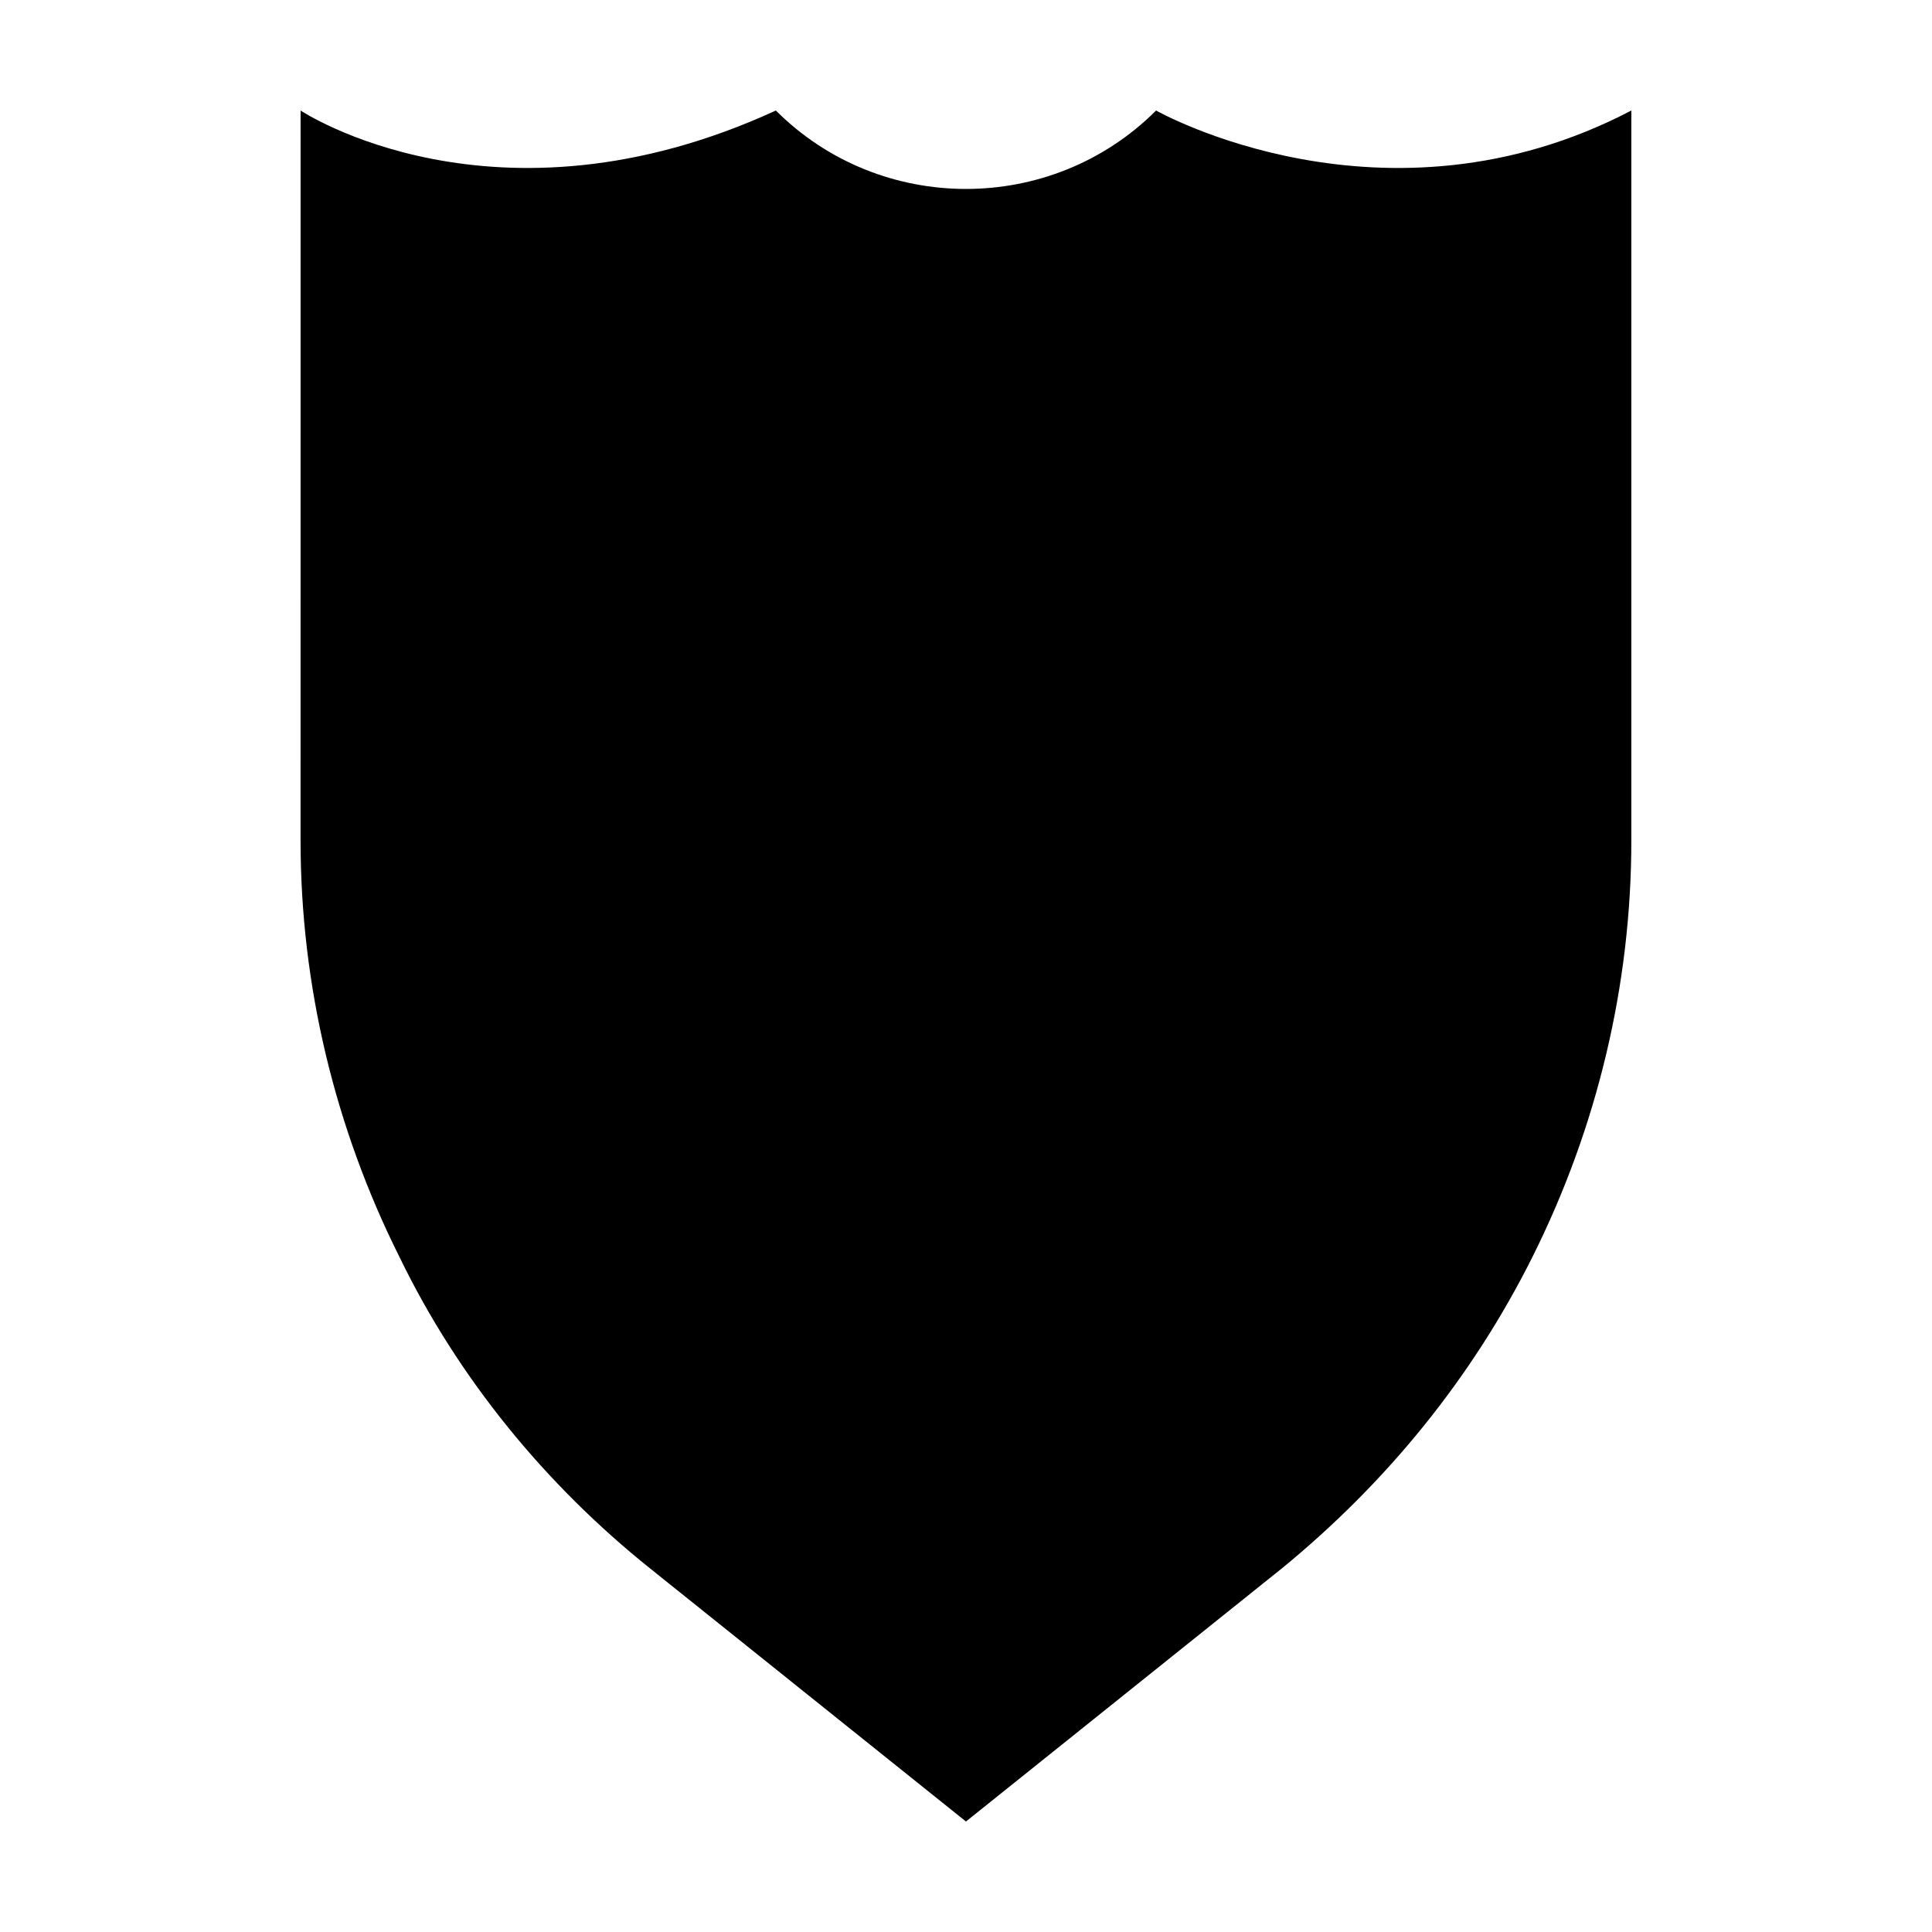
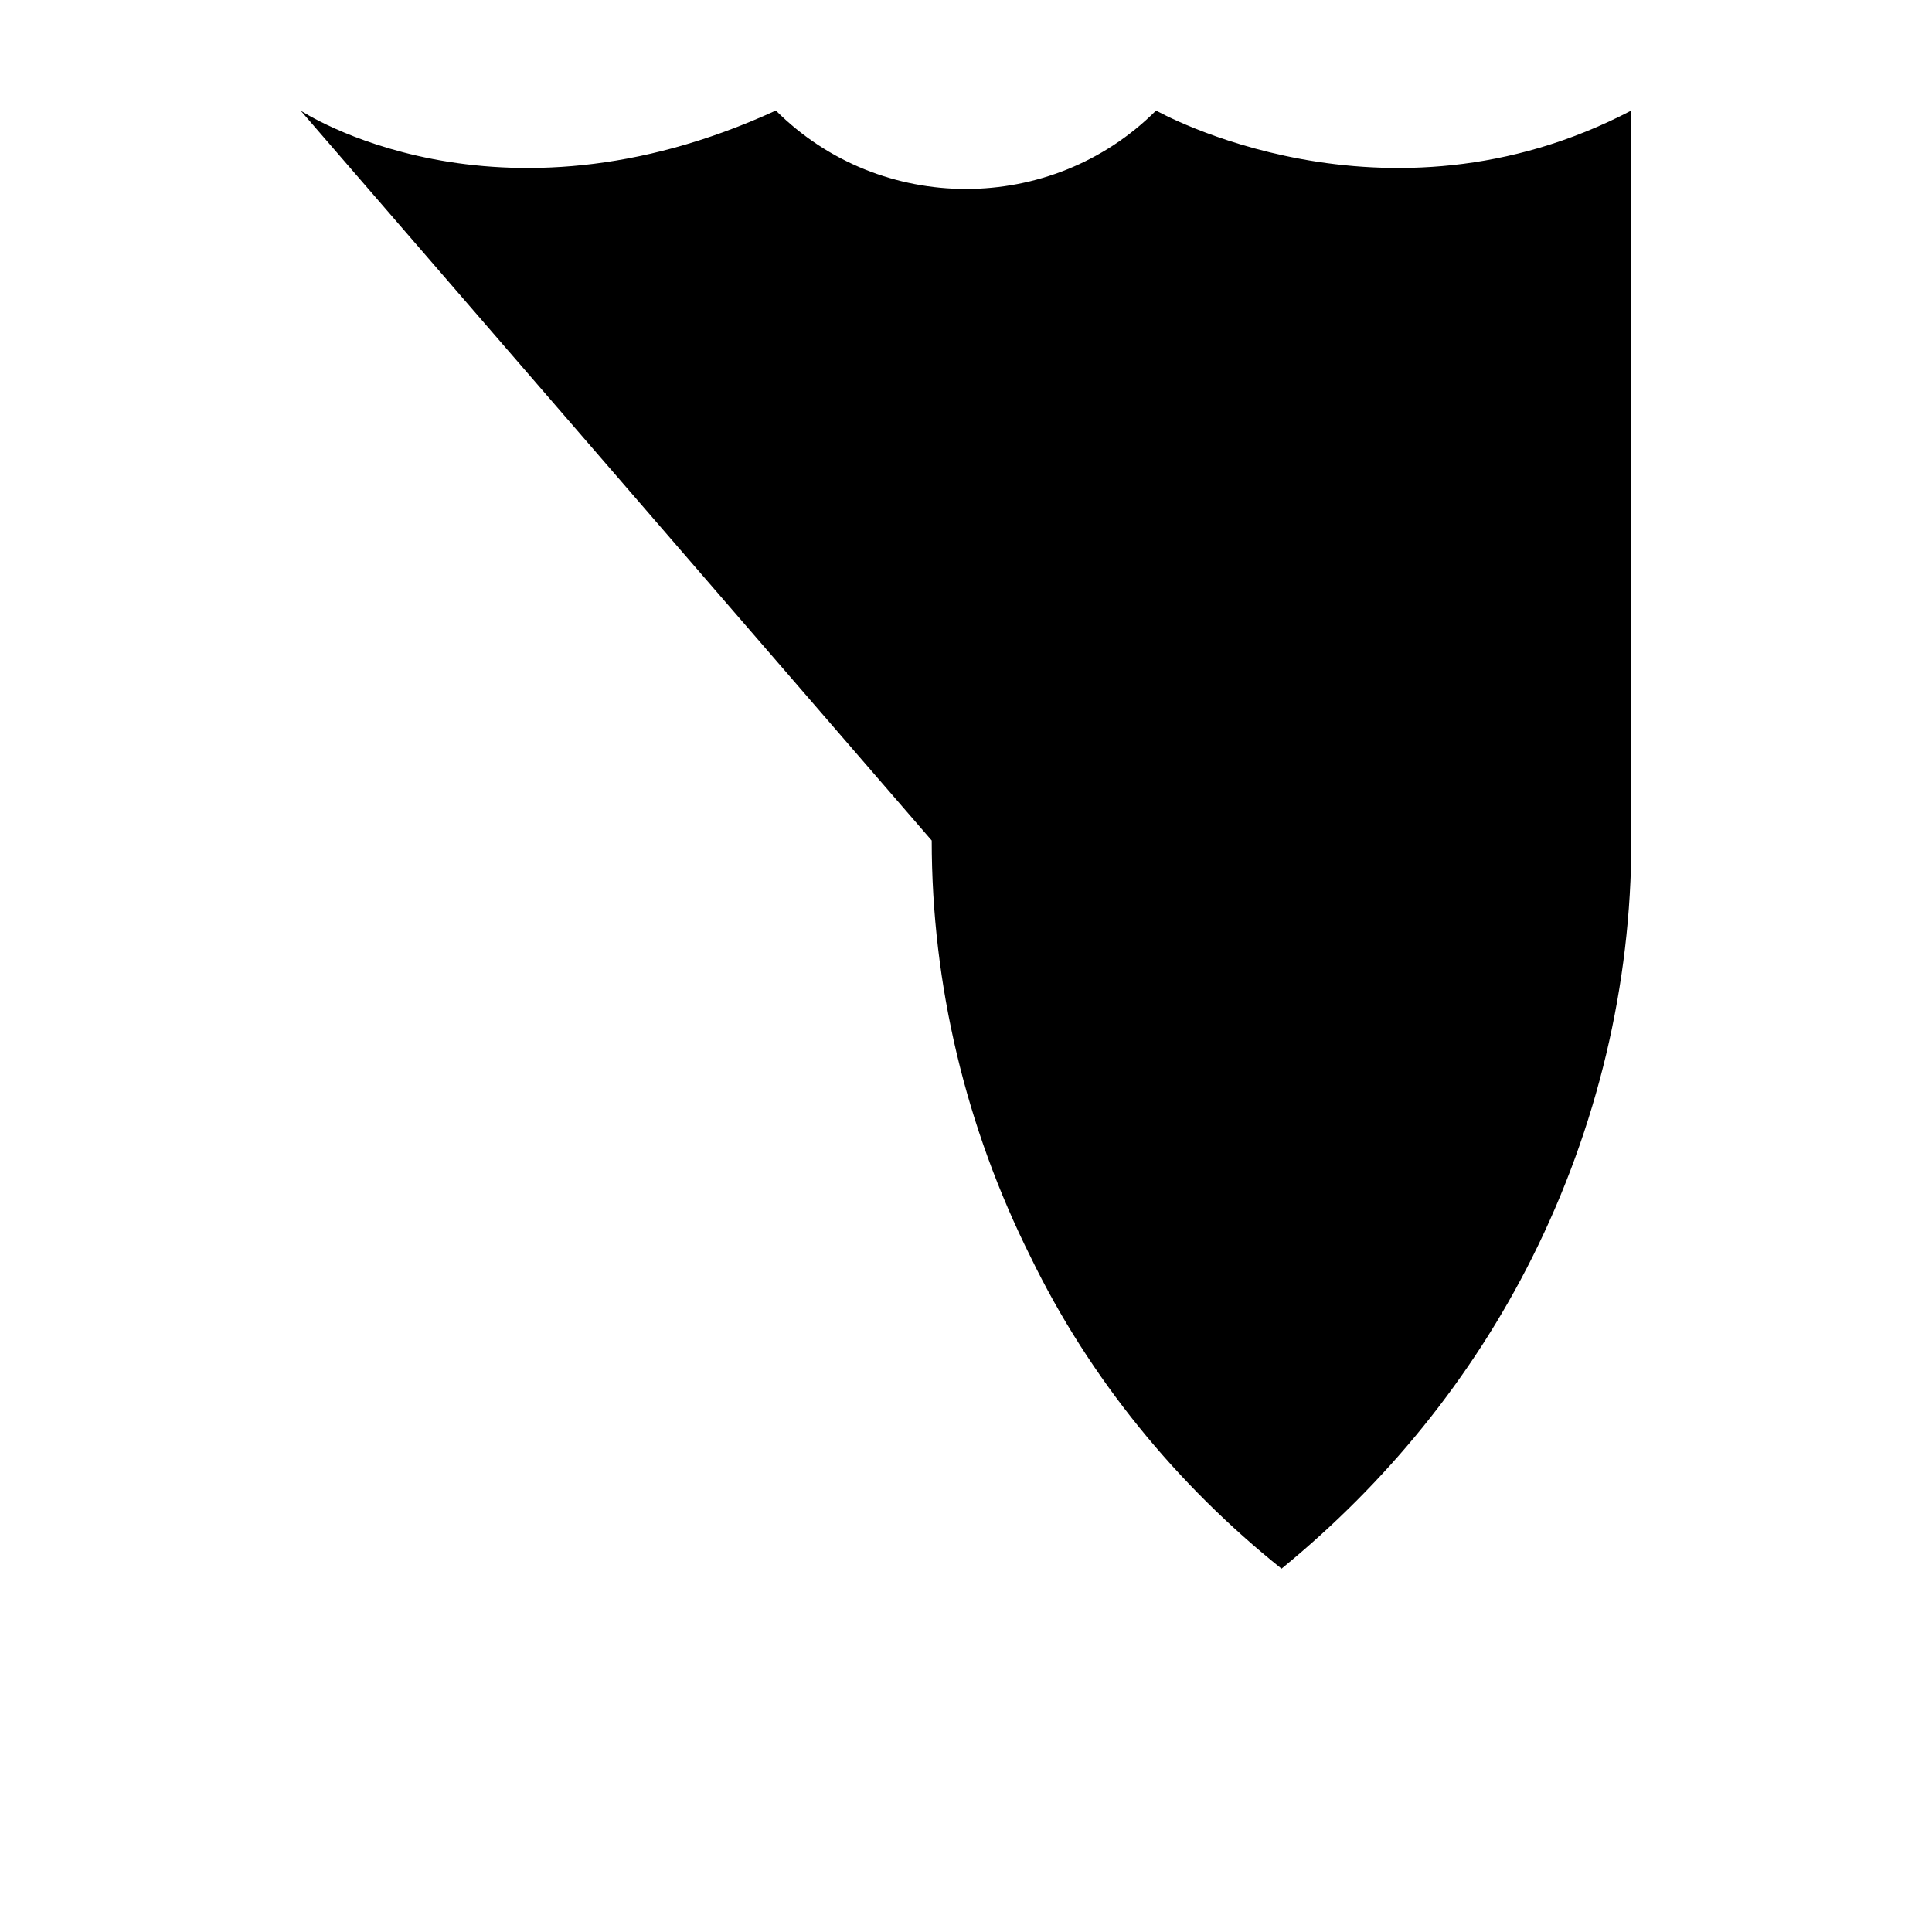
<svg xmlns="http://www.w3.org/2000/svg" fill="#000000" width="800px" height="800px" version="1.1" viewBox="144 144 512 512">
-   <path d="m223.66 173.29s51.387 34.258 125.95 0h-0.504 0.504c27.711 27.711 73.051 27.711 100.76 0 0 0 60.457 34.258 125.95 0v193.46c0 38.289-9.07 76.074-26.199 110.34-16.121 32.242-38.793 59.953-66.504 82.625l-83.629 67.004-83.633-67.004c-27.711-22.168-50.883-50.383-66.504-82.625-17.129-34.258-26.199-72.047-26.199-110.34z" />
+   <path d="m223.66 173.29s51.387 34.258 125.95 0h-0.504 0.504c27.711 27.711 73.051 27.711 100.76 0 0 0 60.457 34.258 125.95 0v193.46c0 38.289-9.07 76.074-26.199 110.34-16.121 32.242-38.793 59.953-66.504 82.625c-27.711-22.168-50.883-50.383-66.504-82.625-17.129-34.258-26.199-72.047-26.199-110.34z" />
</svg>